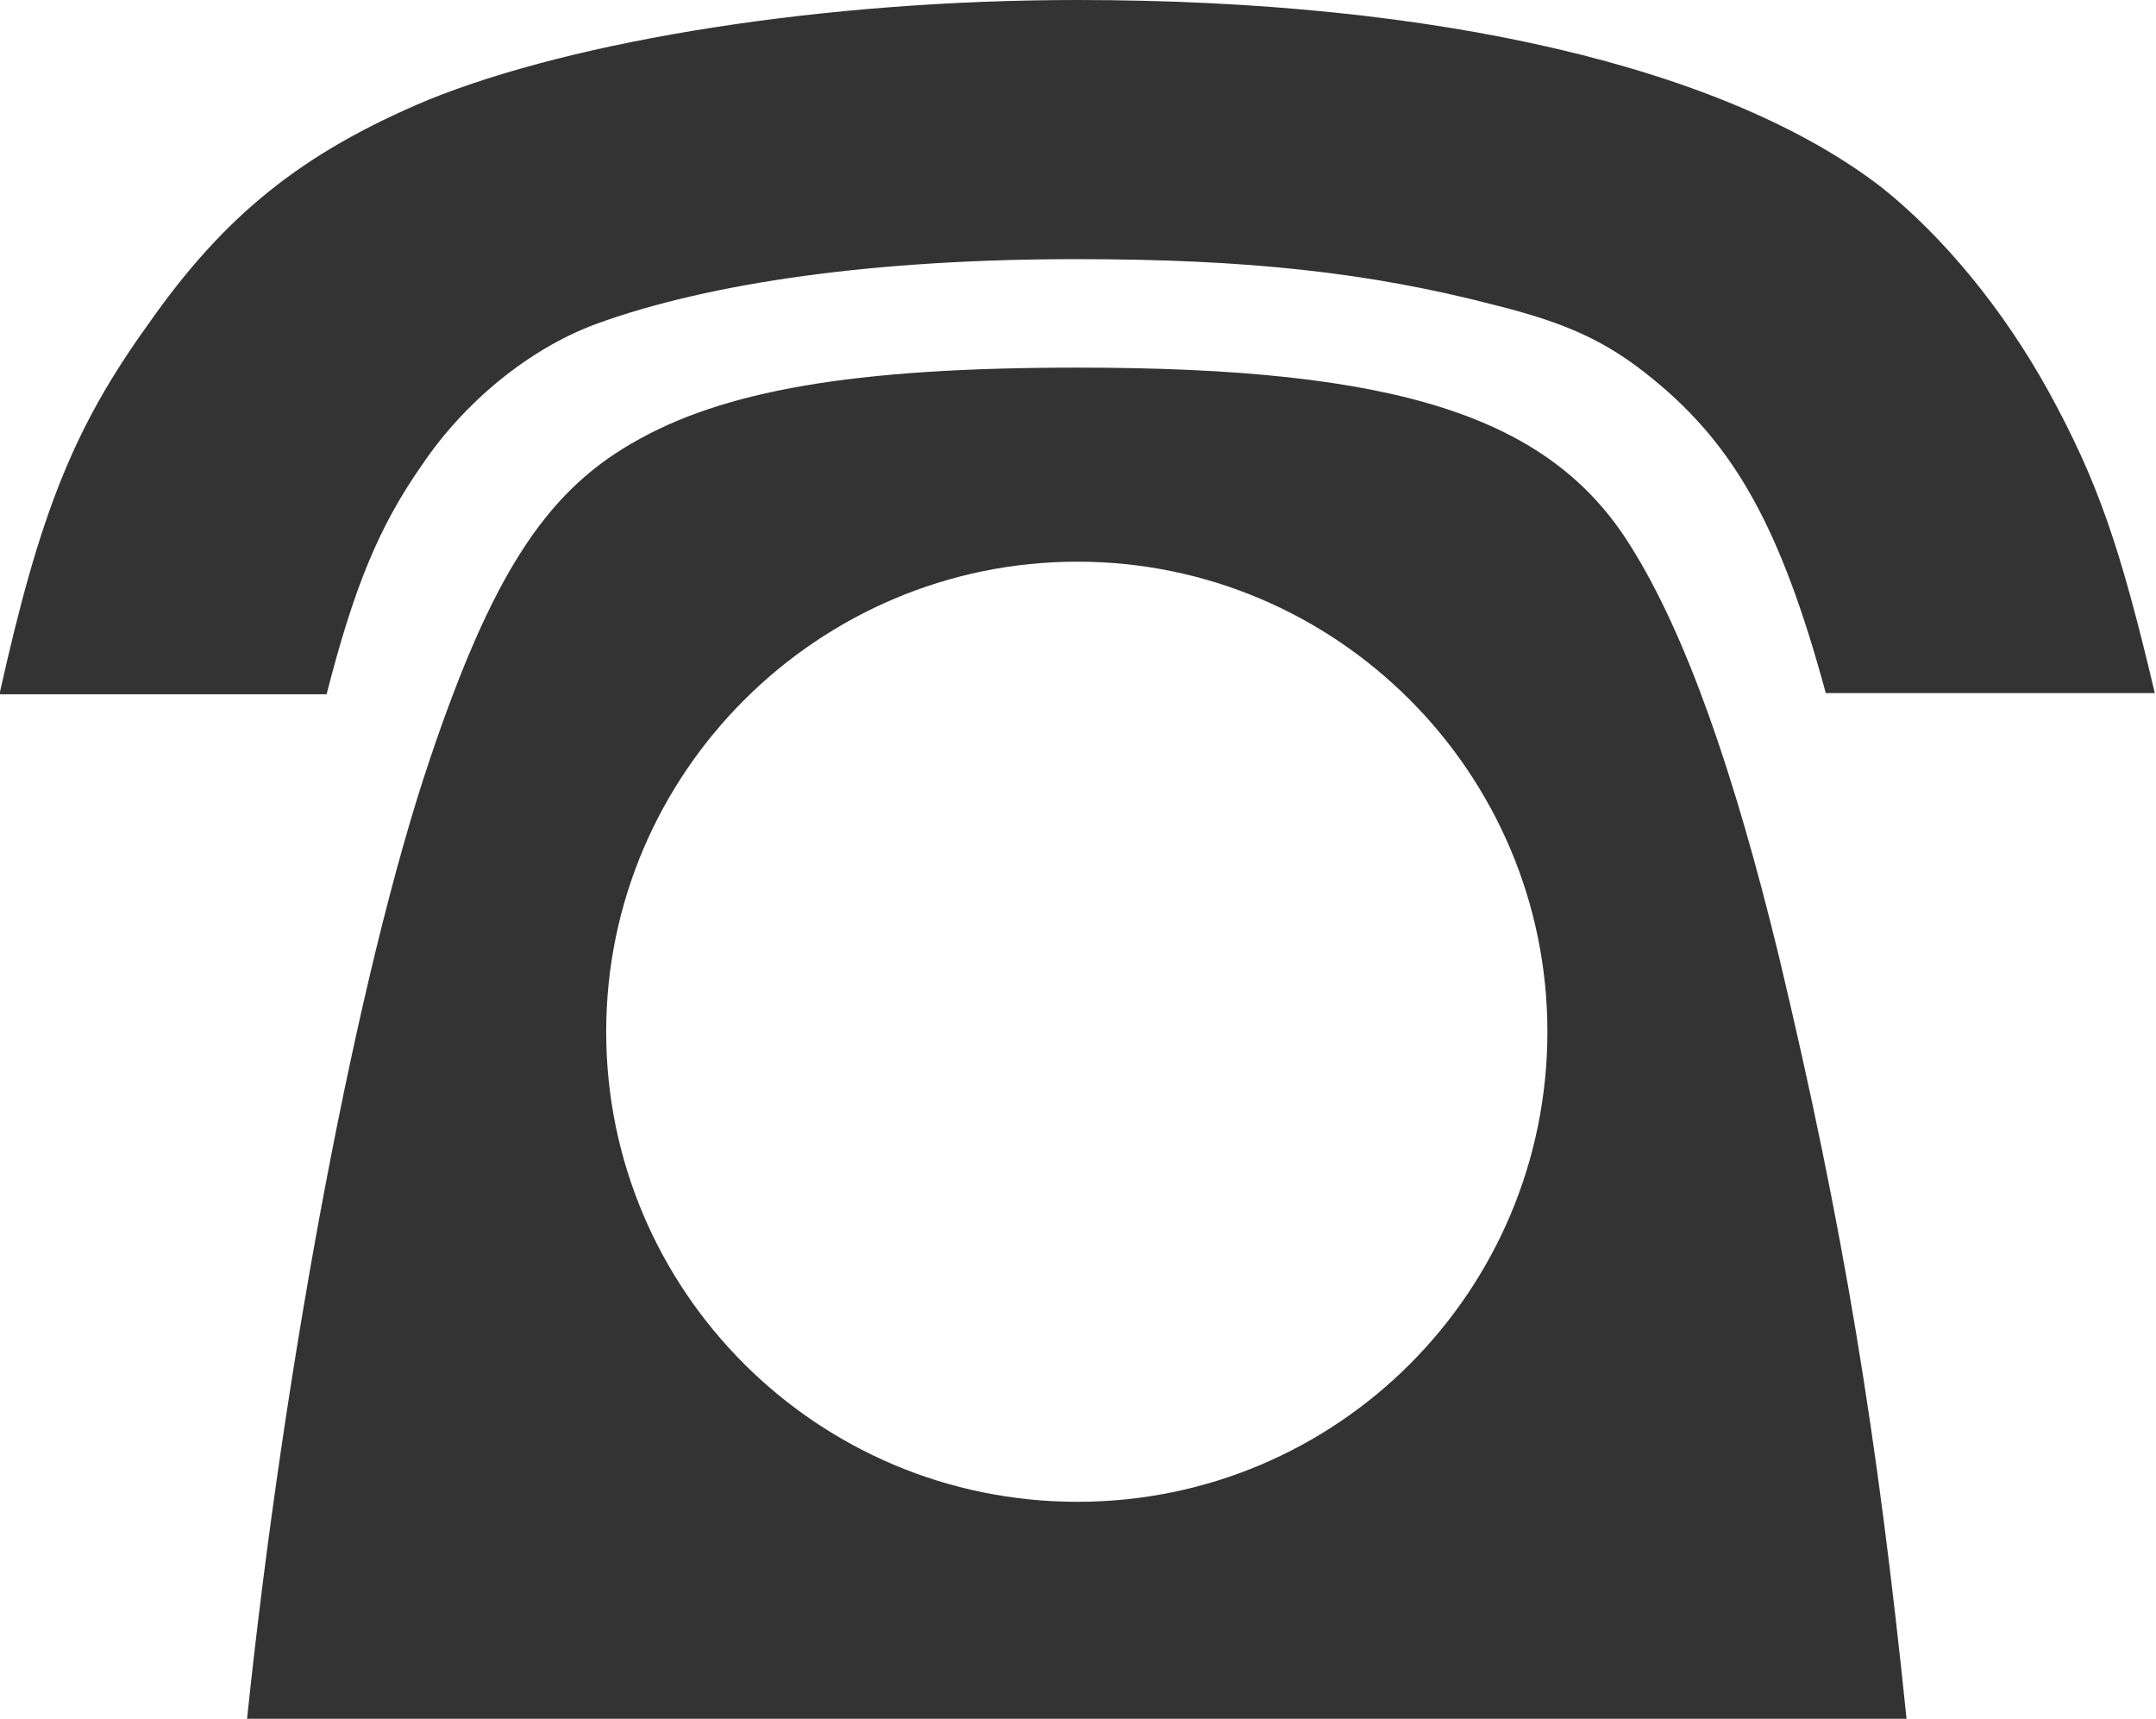
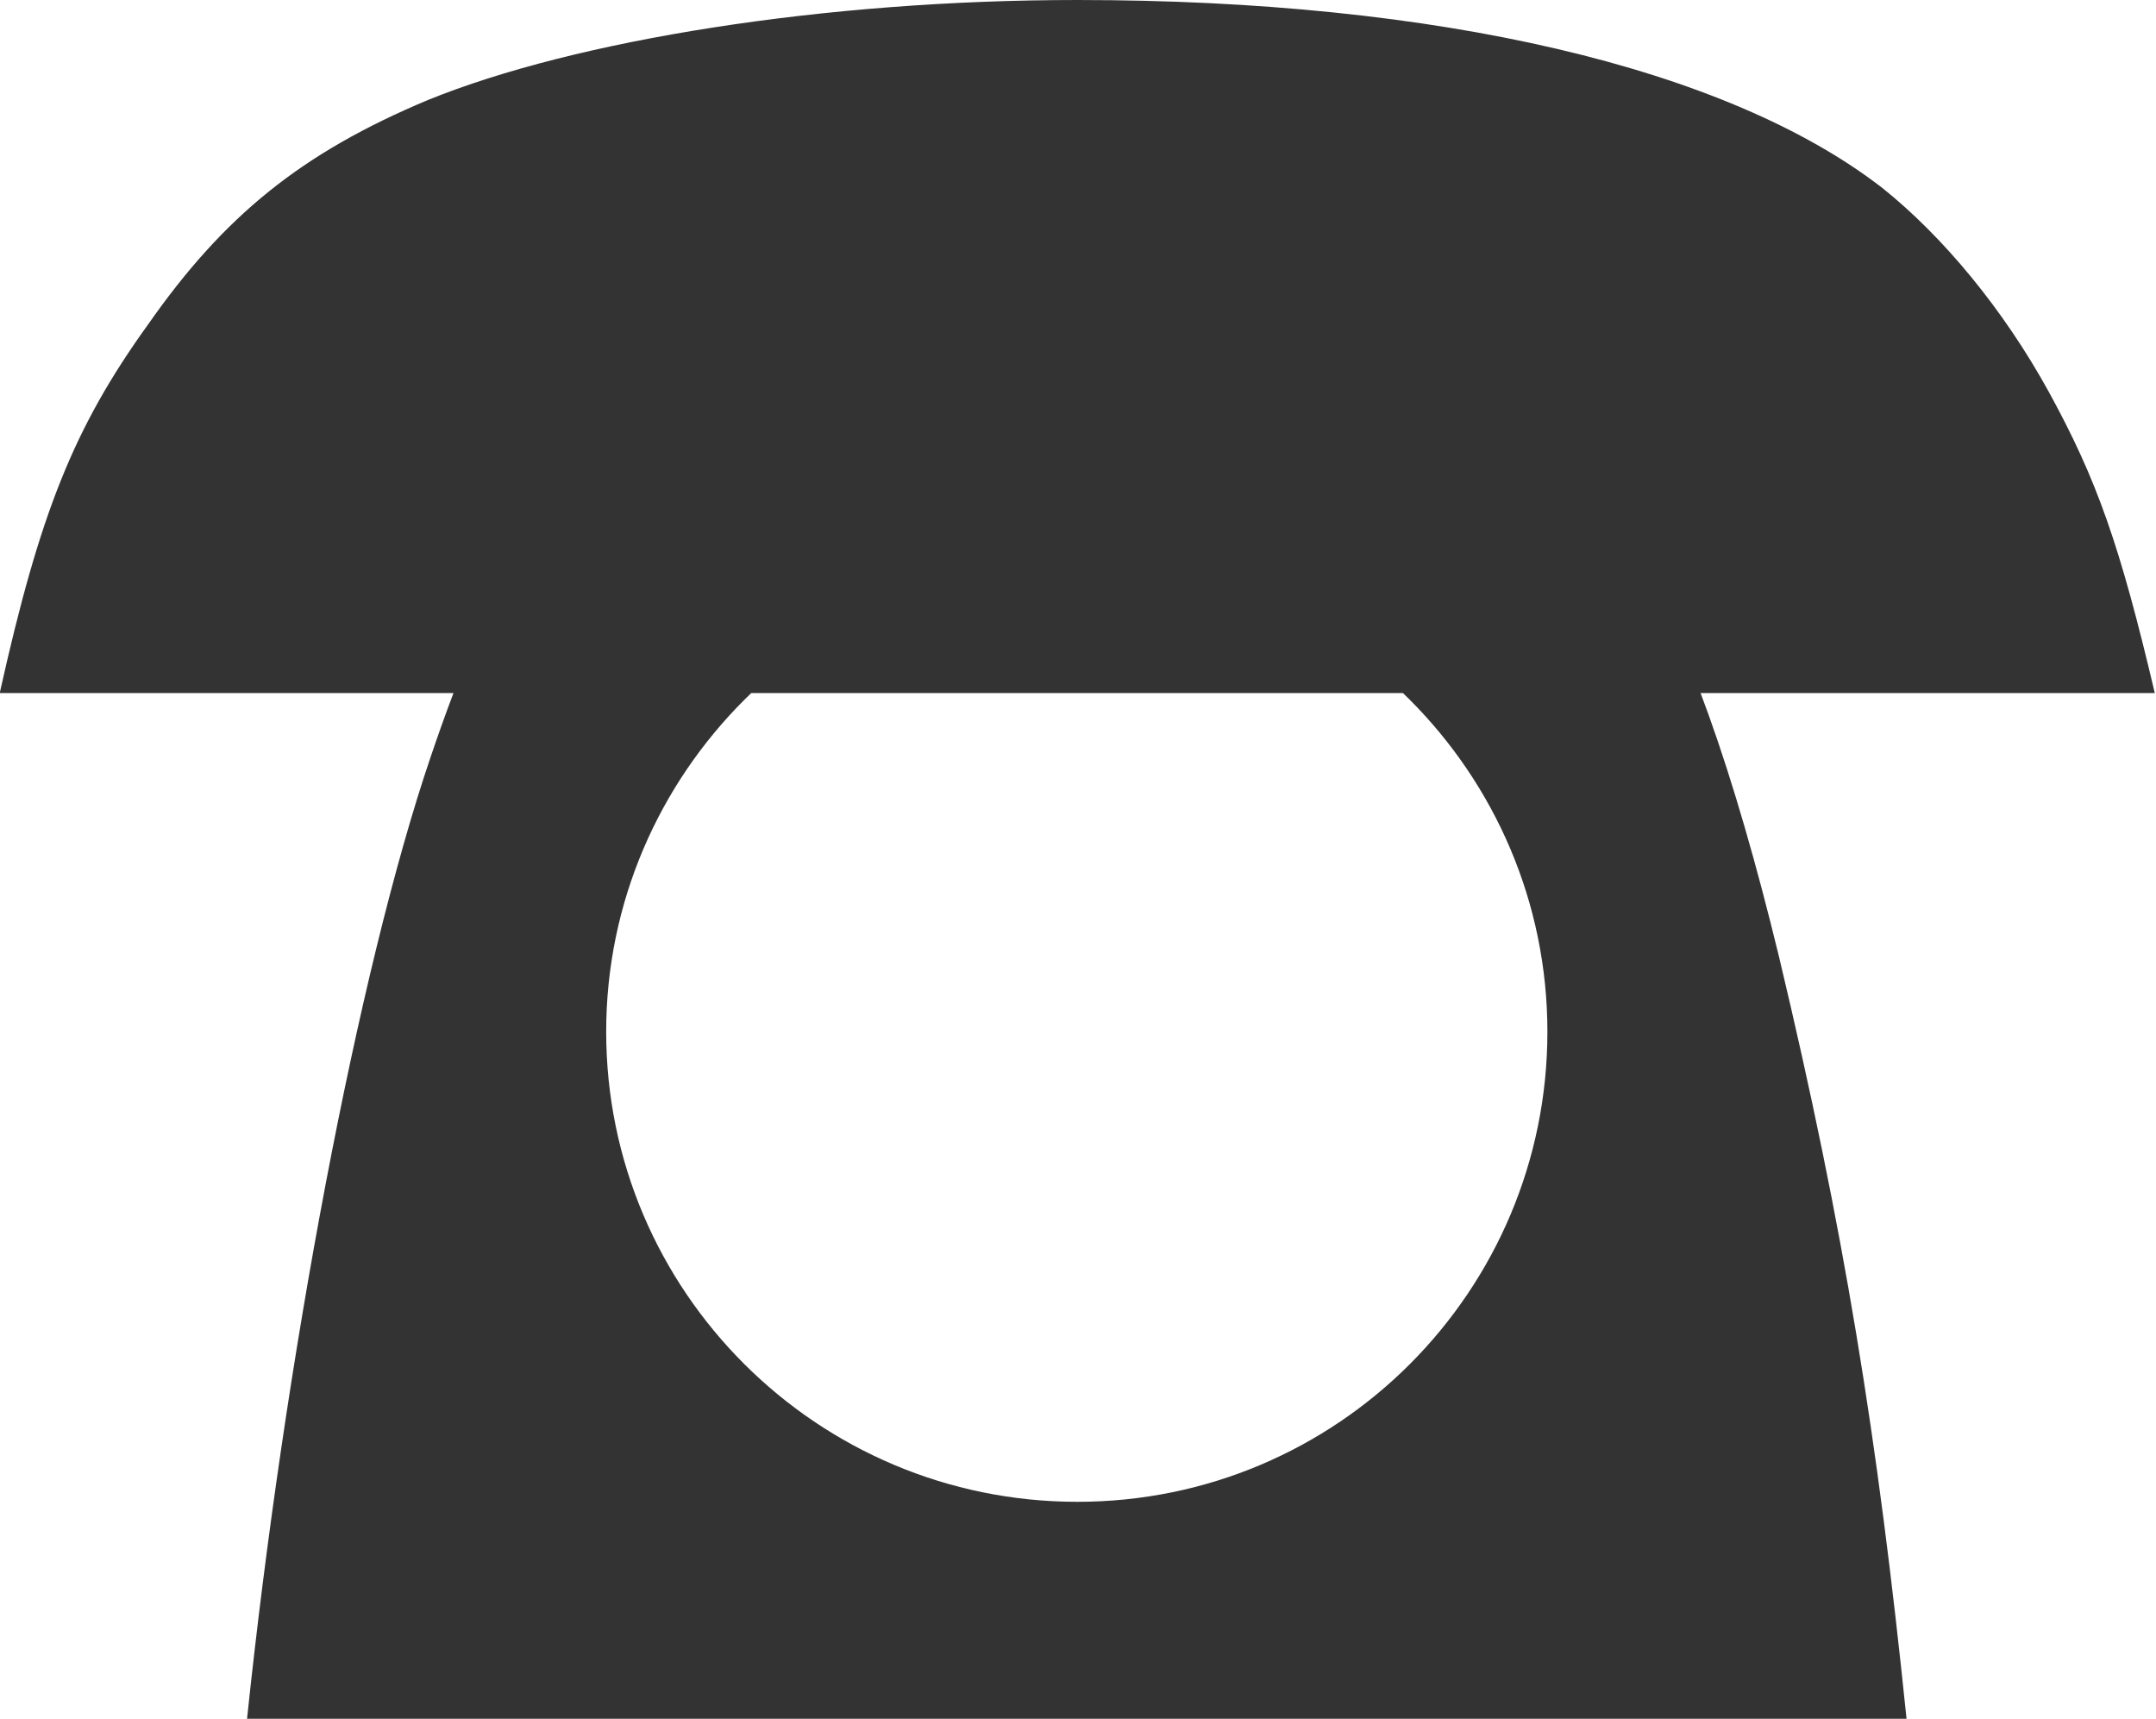
<svg xmlns="http://www.w3.org/2000/svg" id="b" width="17.89" height="14.26" viewBox="0 0 17.89 14.26">
  <g id="c">
-     <path d="M0,5.74c.33-1.48.61-2.19,1.23-3.05.63-.9,1.27-1.42,2.32-1.86,1.23-.5,3.3-.83,5.39-.83,2.99,0,5.39.56,6.68,1.56.5.4,1,1,1.38,1.69.4.73.59,1.27.88,2.5h-2.73c-.37-1.36-.75-2.05-1.44-2.61-.38-.31-.71-.46-1.31-.61-1.04-.27-2.05-.38-3.47-.38-1.65,0-3.03.19-3.99.54-.56.21-1.09.65-1.44,1.17-.35.5-.56,1-.79,1.9H0ZM2.05,14.26c.31-2.96.92-6.2,1.52-7.97.5-1.48.94-2.19,1.67-2.61.75-.44,1.84-.63,3.7-.63,2.65,0,3.92.4,4.59,1.48.46.73.86,1.88,1.23,3.4.54,2.26.82,3.99,1.06,6.33H2.05ZM12.84,8.56c0-2.15-1.75-3.9-3.9-3.9s-3.91,1.75-3.91,3.9,1.75,3.9,3.91,3.9,3.9-1.75,3.9-3.9Z" style="fill:#333;" />
+     <path d="M0,5.74c.33-1.48.61-2.19,1.23-3.05.63-.9,1.27-1.42,2.32-1.86,1.23-.5,3.3-.83,5.39-.83,2.99,0,5.39.56,6.68,1.56.5.4,1,1,1.38,1.69.4.73.59,1.27.88,2.5h-2.73H0ZM2.05,14.26c.31-2.96.92-6.2,1.52-7.97.5-1.48.94-2.19,1.67-2.61.75-.44,1.84-.63,3.7-.63,2.65,0,3.92.4,4.59,1.48.46.73.86,1.88,1.23,3.4.54,2.26.82,3.99,1.06,6.33H2.05ZM12.84,8.56c0-2.15-1.75-3.9-3.9-3.9s-3.91,1.75-3.91,3.9,1.75,3.9,3.91,3.9,3.9-1.75,3.9-3.9Z" style="fill:#333;" />
  </g>
</svg>